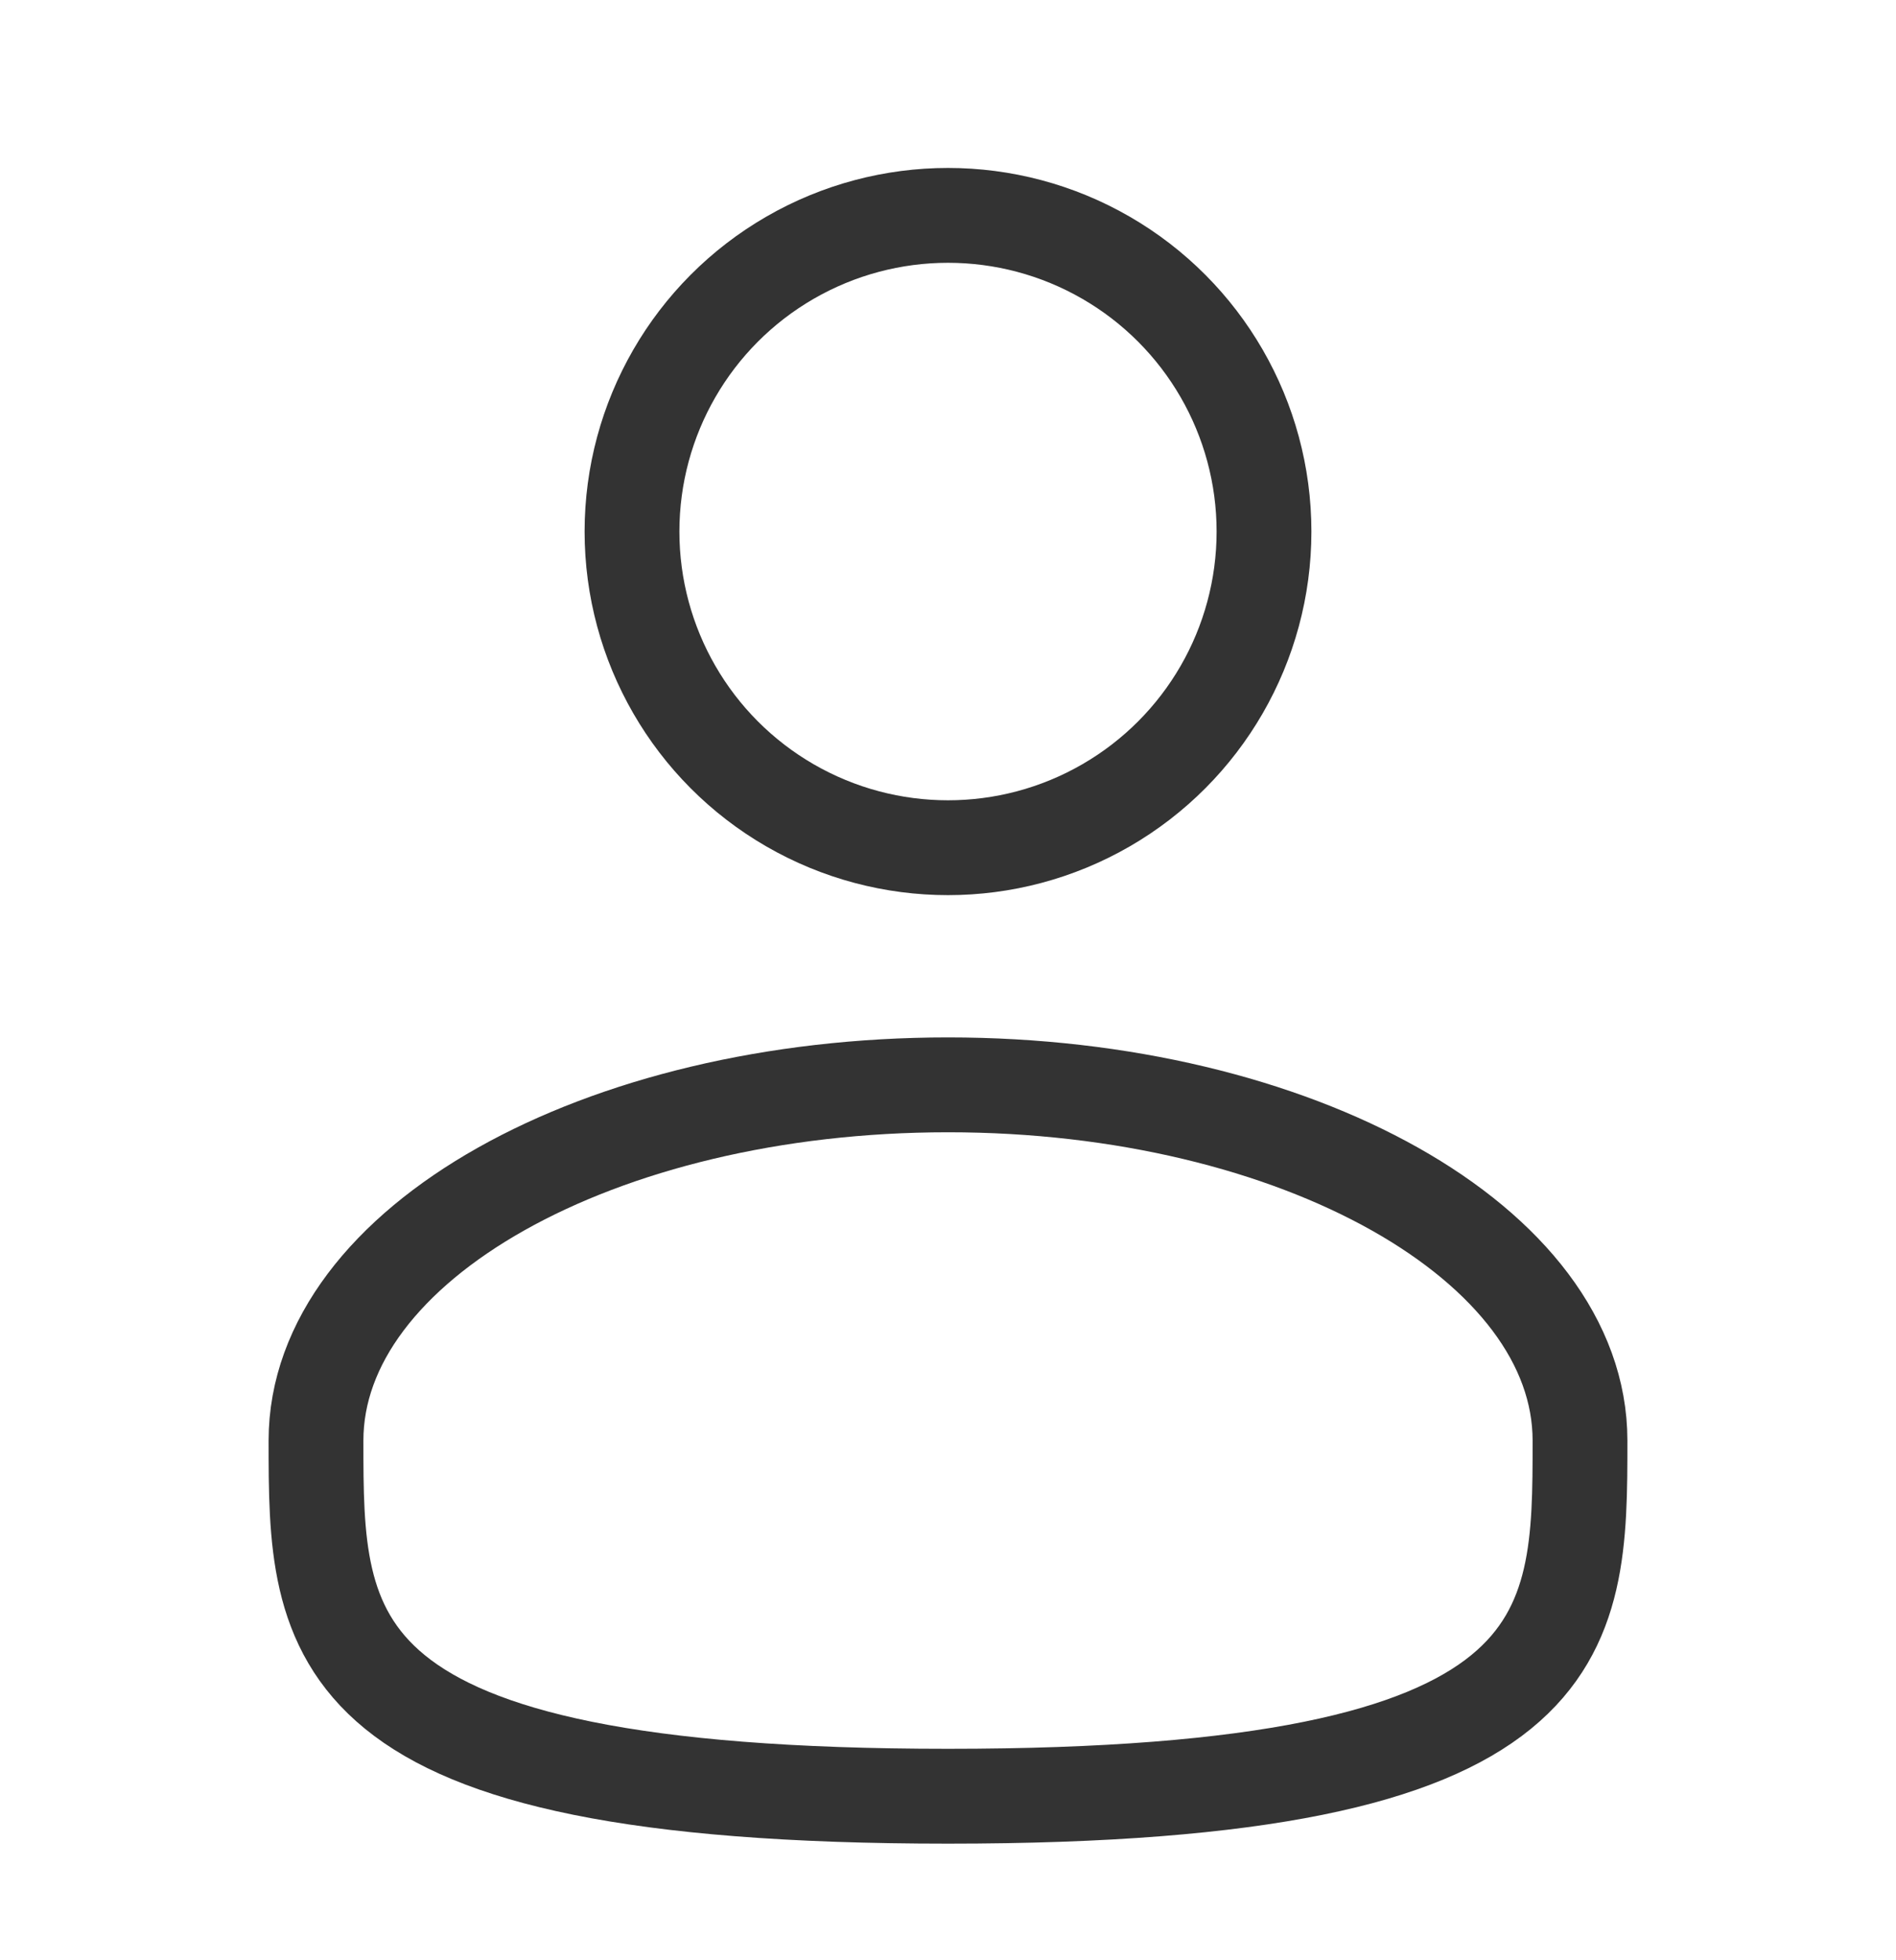
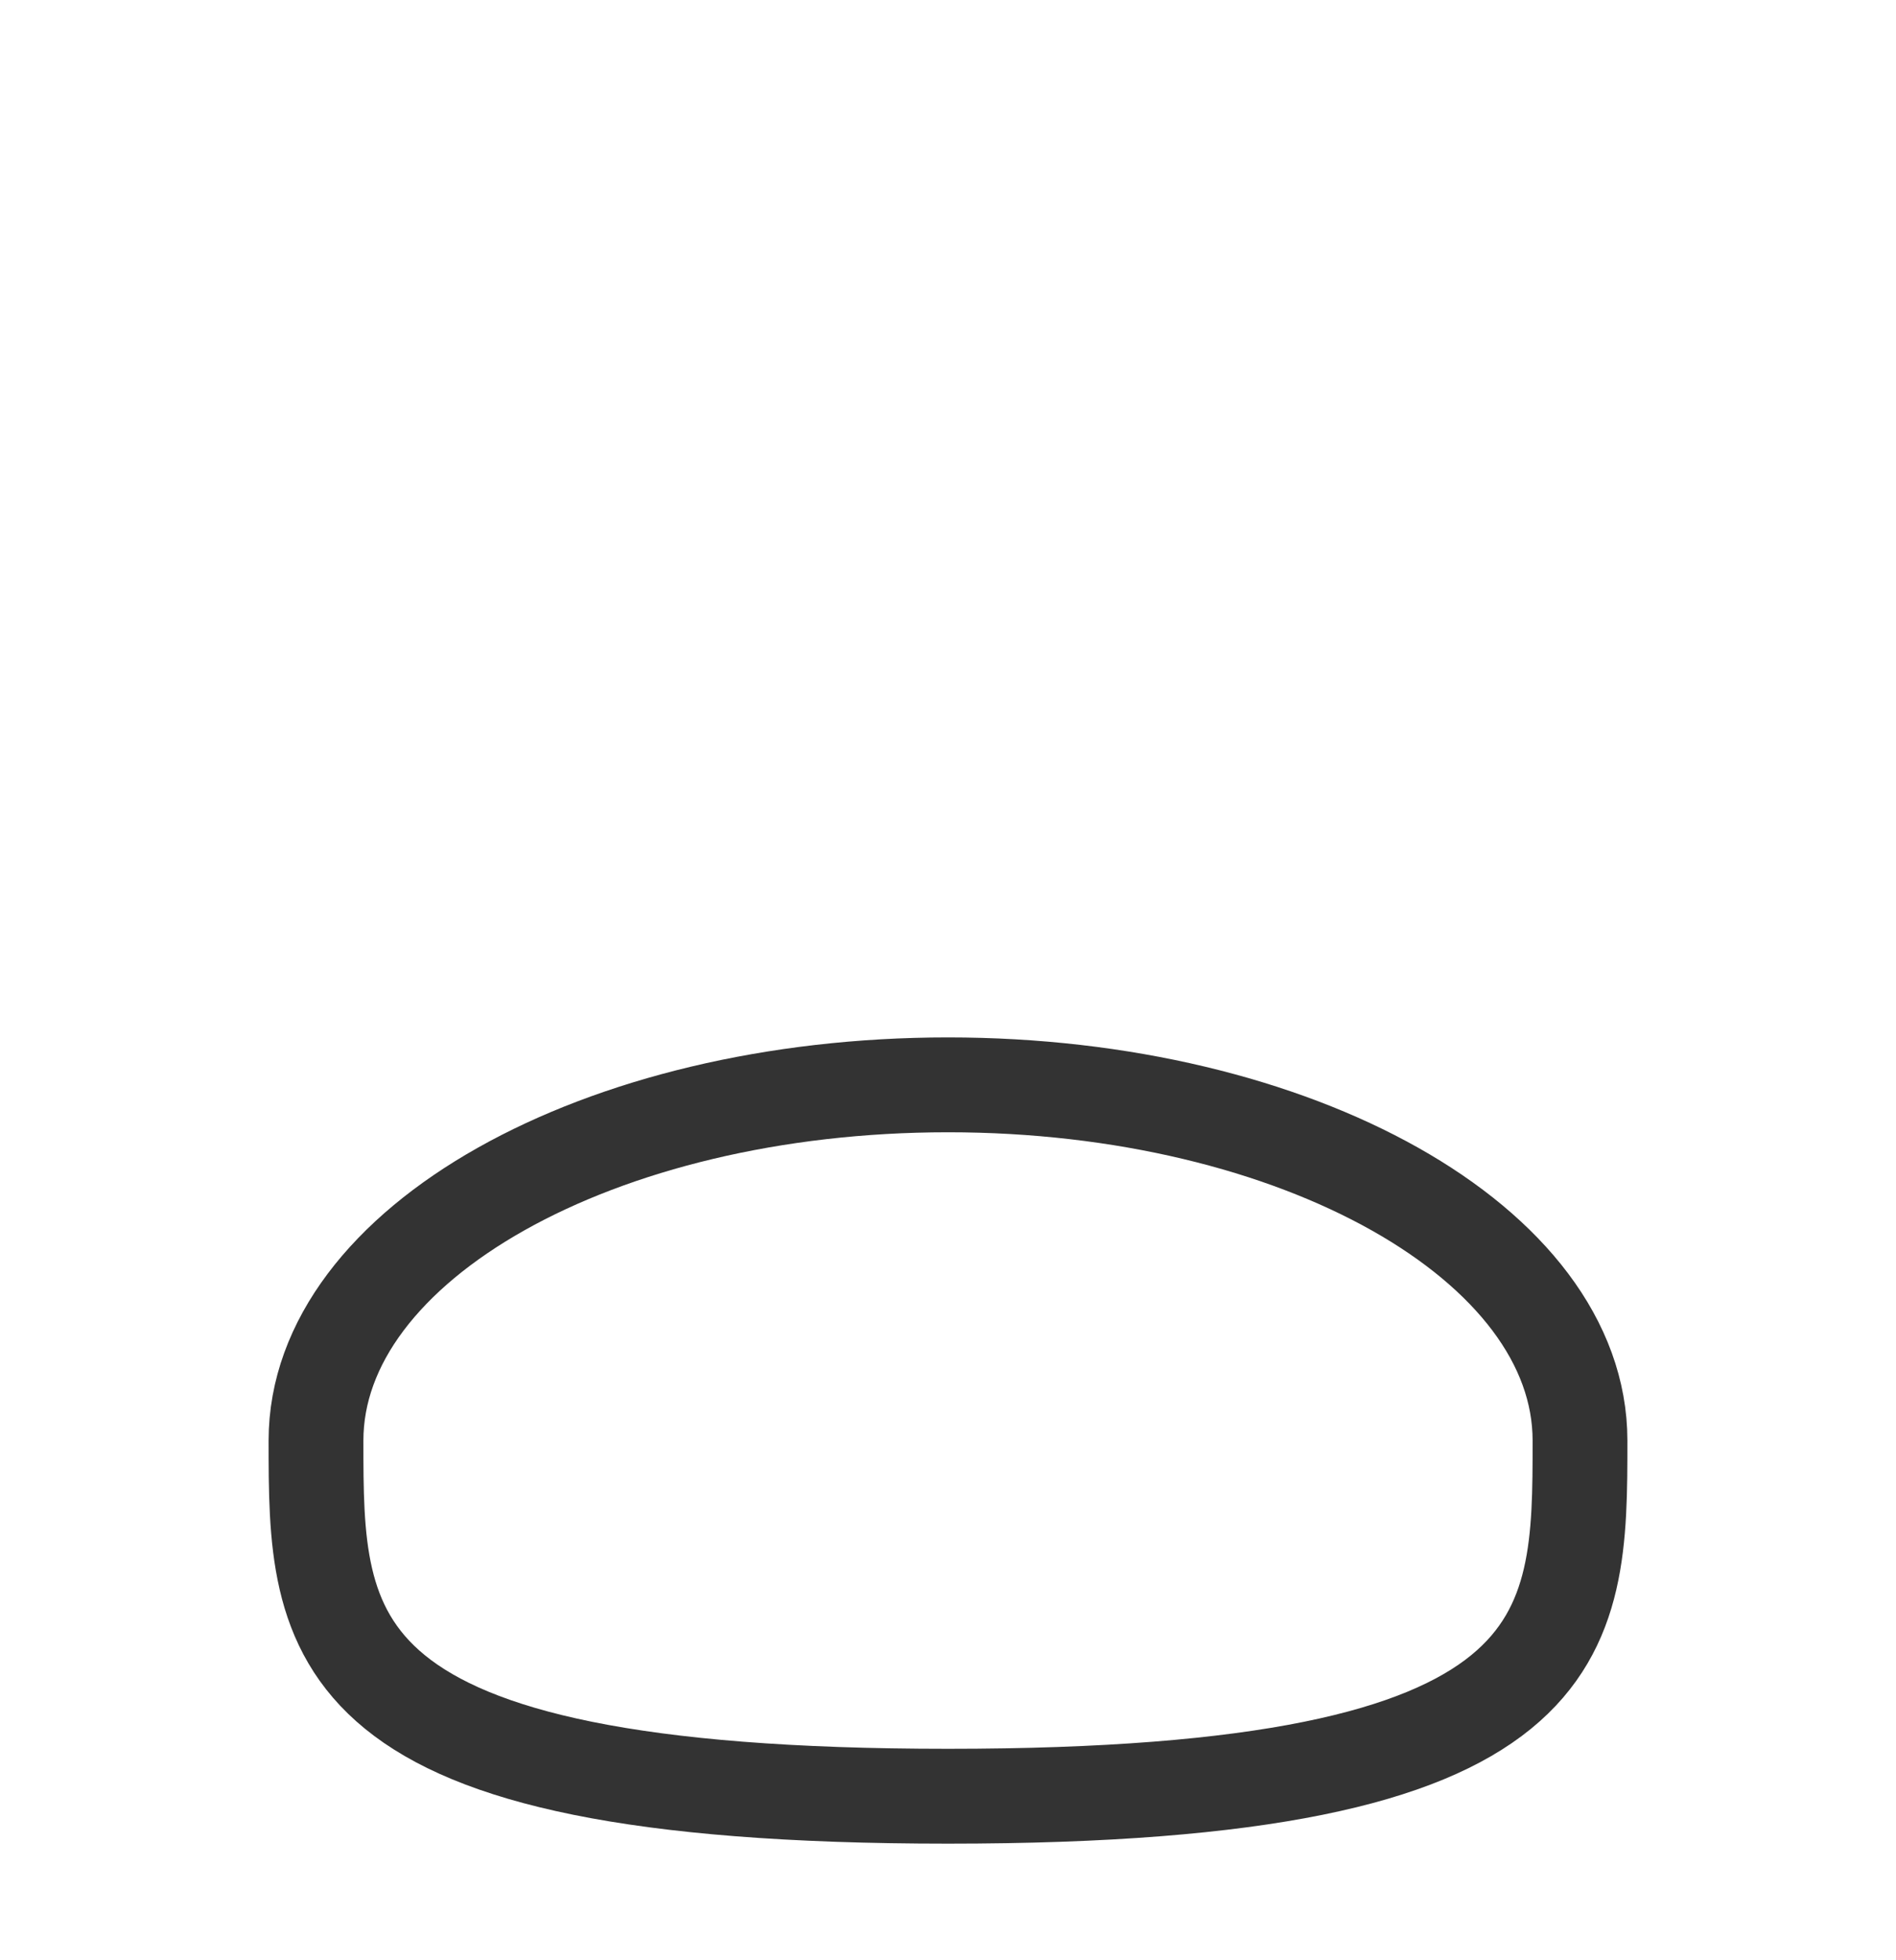
<svg xmlns="http://www.w3.org/2000/svg" width="30" height="31" viewBox="0 0 30 31" fill="none">
-   <circle cx="15" cy="8.406" r="5" stroke="#333333" stroke-width="1.5" />
  <path d="M25 22.781C25 25.888 25 28.406 15 28.406C5 28.406 5 25.888 5 22.781C5 19.675 9.477 17.156 15 17.156C20.523 17.156 25 19.675 25 22.781Z" stroke="#333333" stroke-width="1.5" />
</svg>